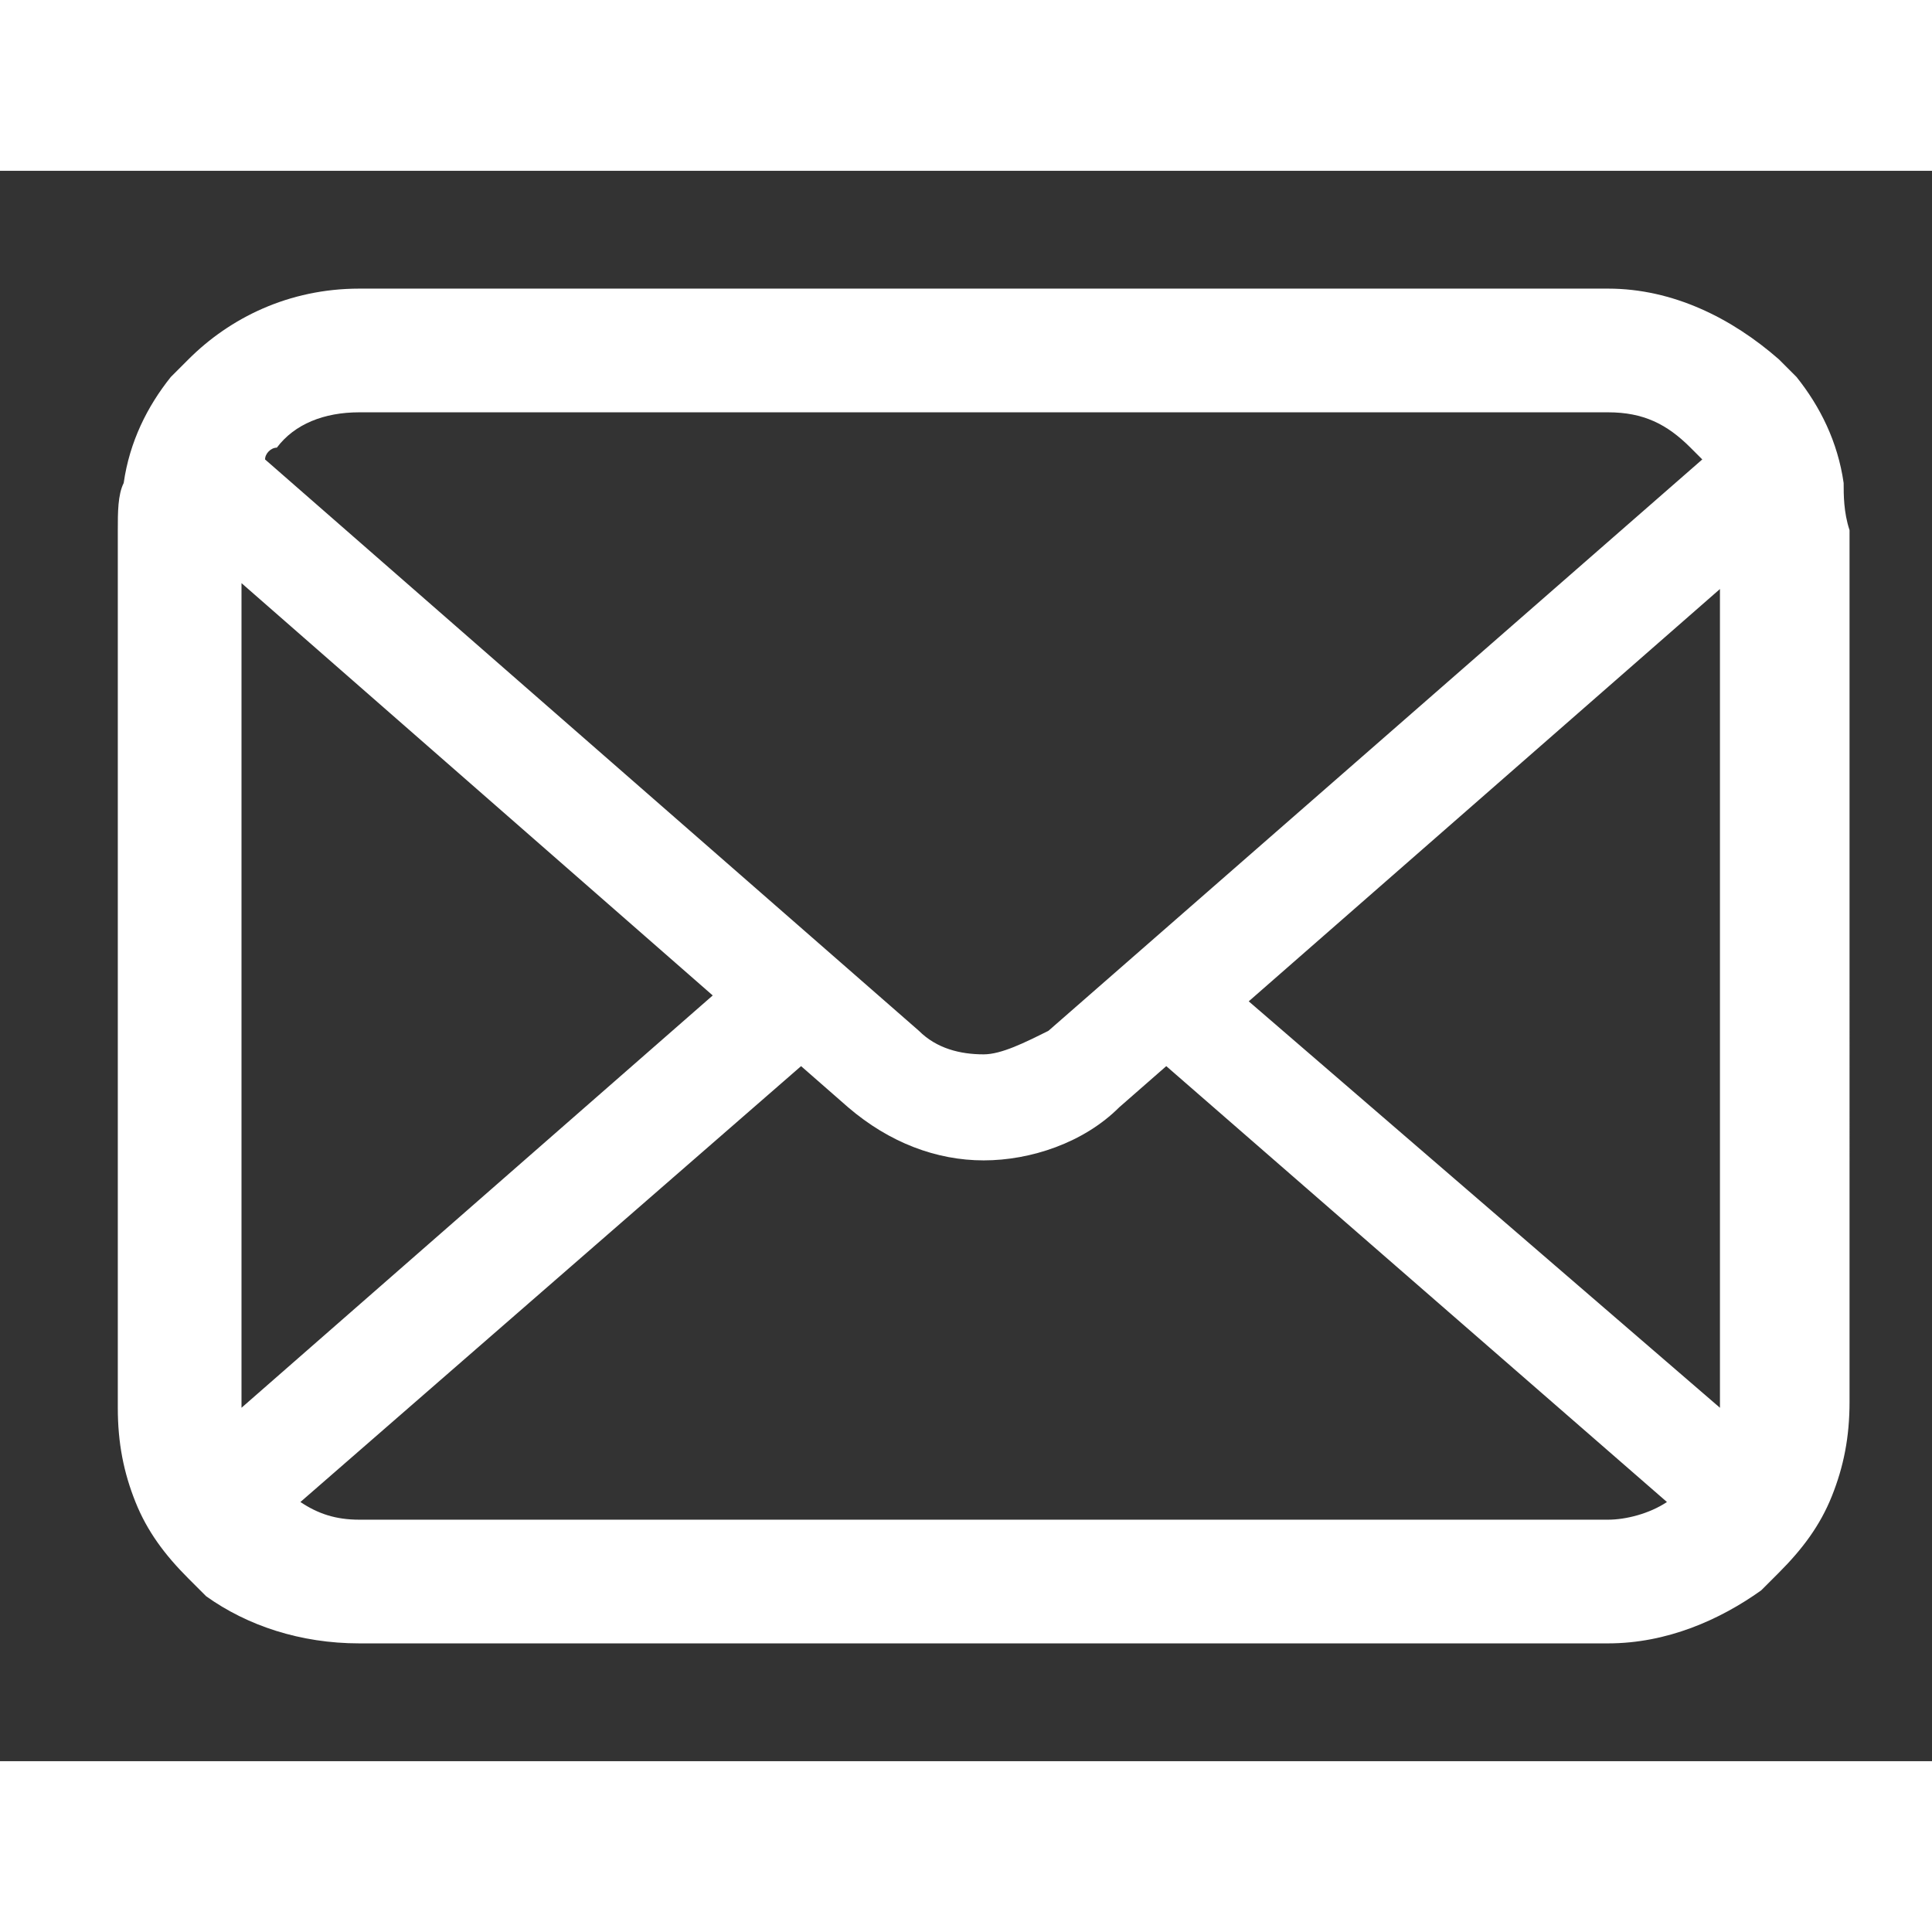
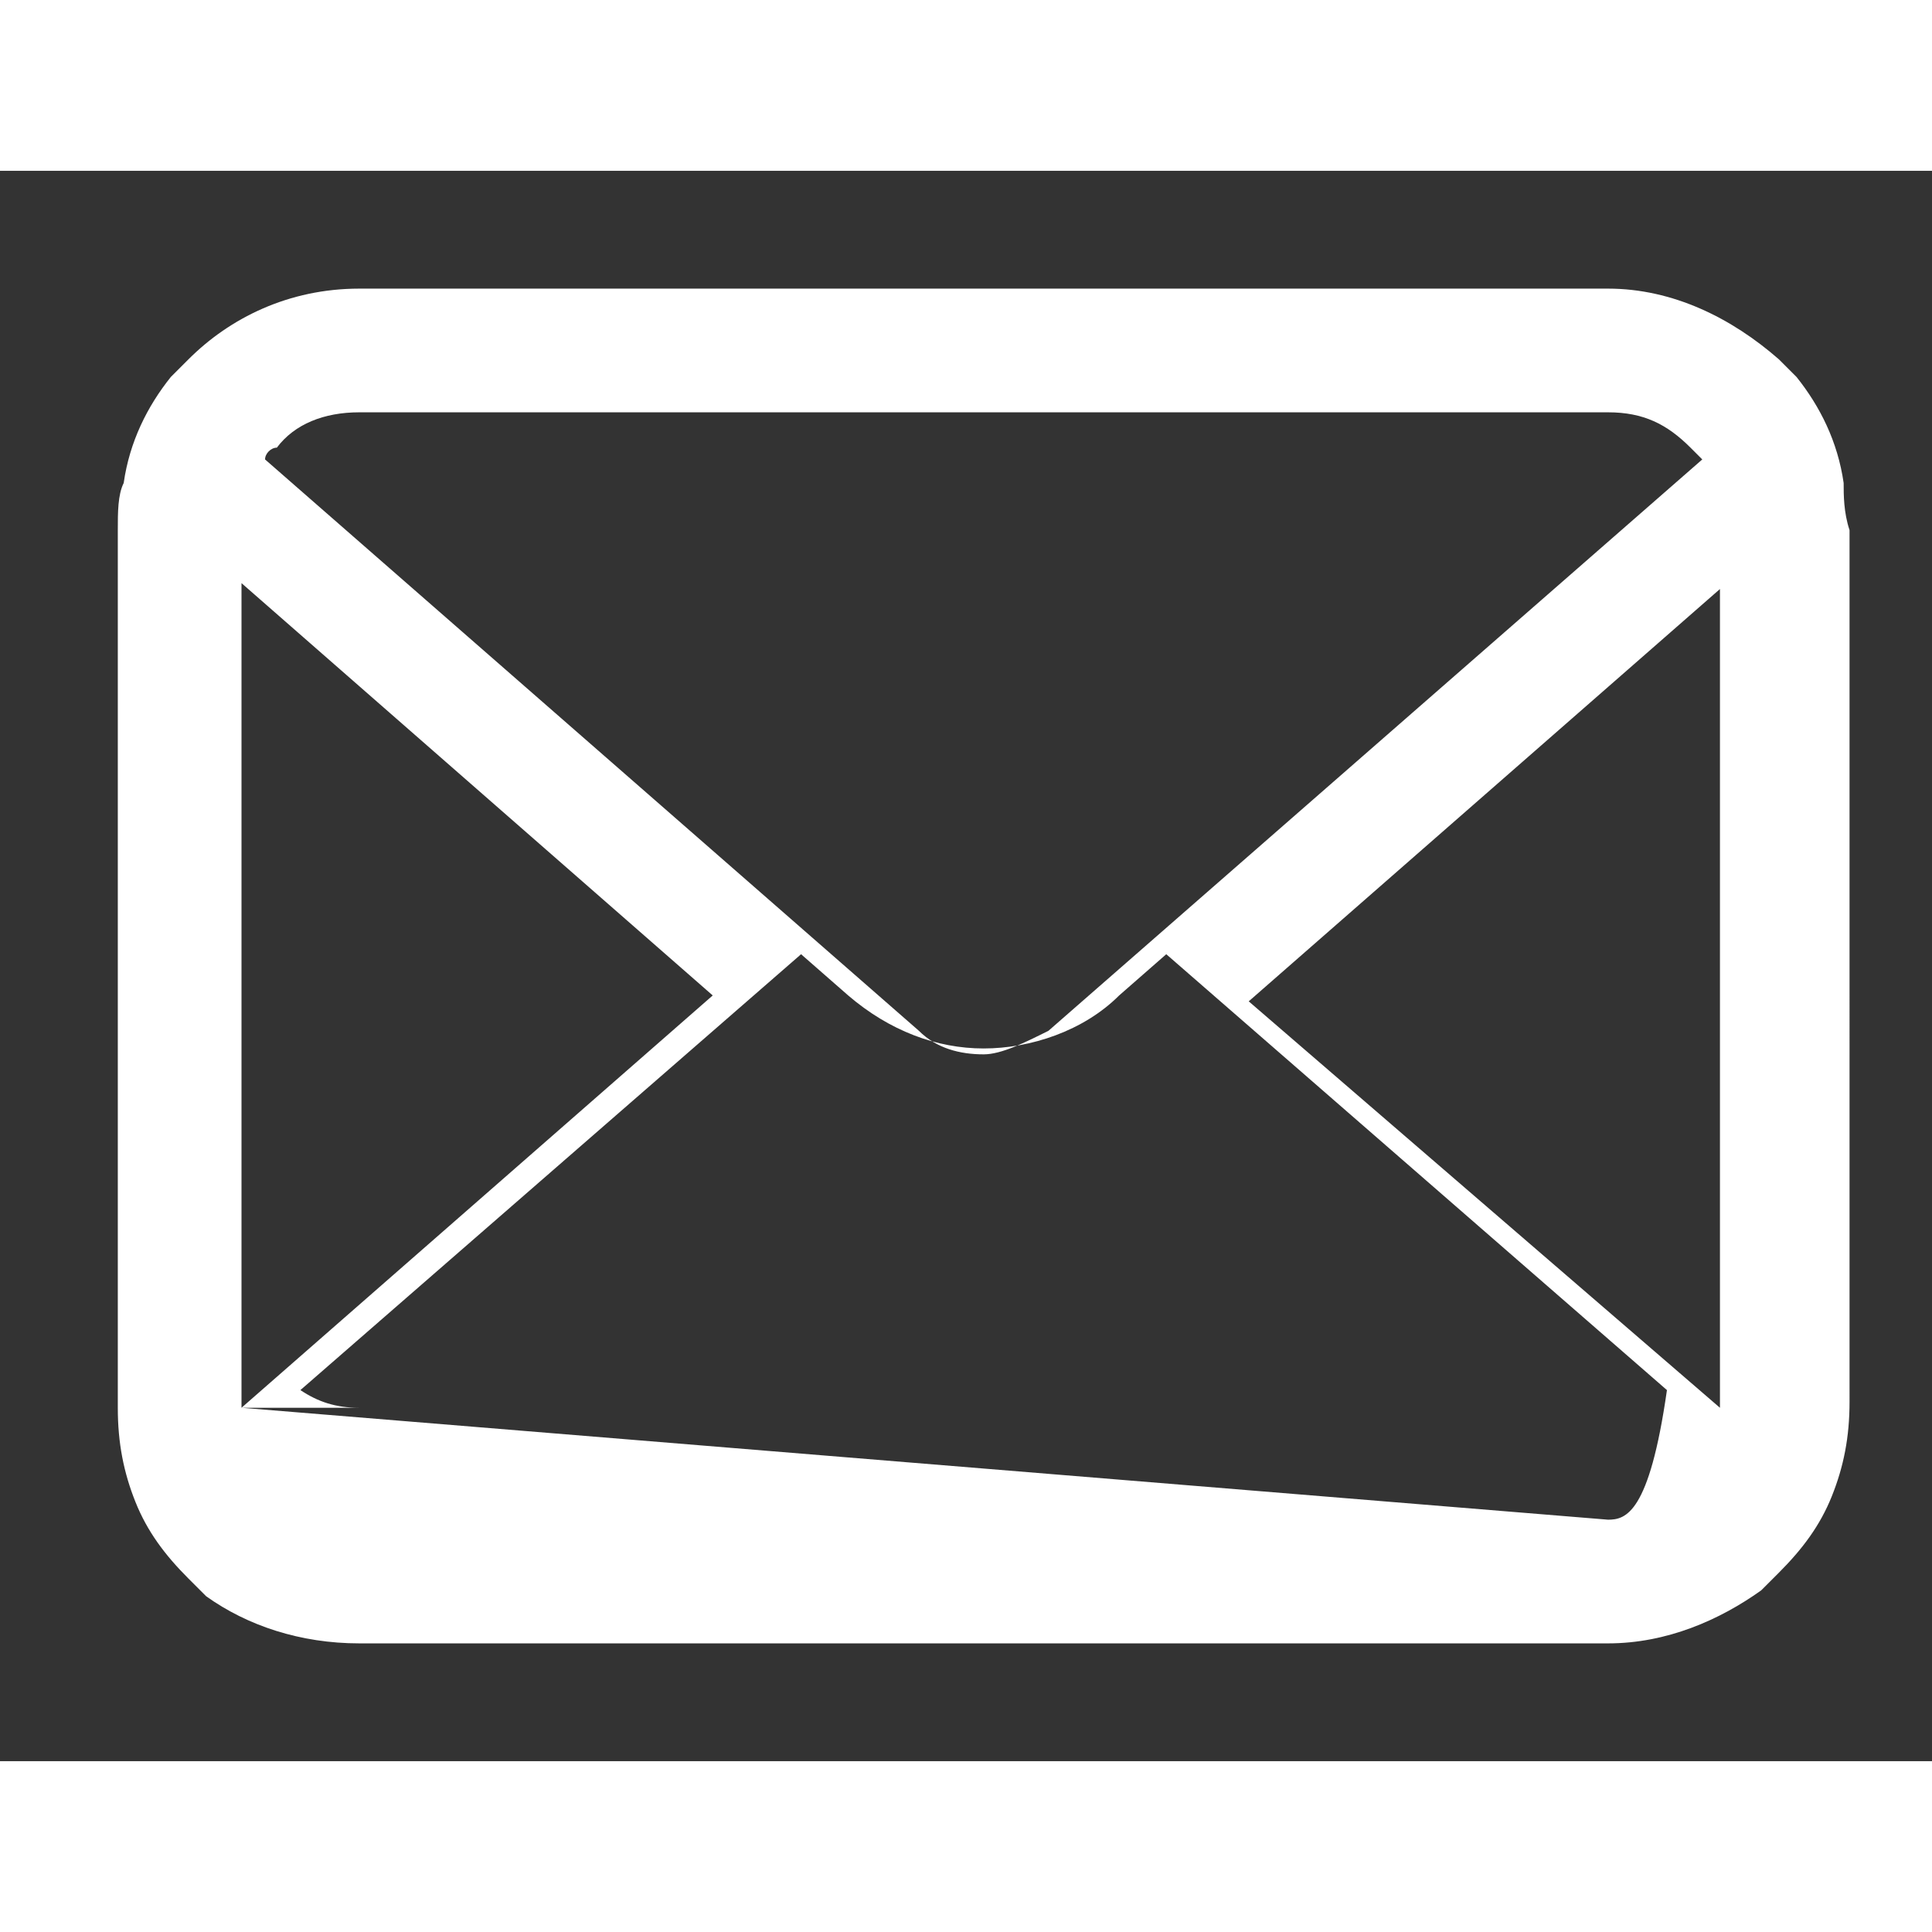
<svg xmlns="http://www.w3.org/2000/svg" version="1.1" id="レイヤー_1" x="0px" y="0px" viewBox="0 0 32.8 27" style="enable-background:new 0 0 32.8 27;" xml:space="preserve" width="52px" height="52px">
  <rect x="0" y="0" width="32.8" height="27" fill="#333333" stroke="none" />
  <style type="text/css">
	.st0{fill:#FFFFFF;}
</style>
  <g>
-     <path class="st0" d="M31.3,5.3c-0.1-0.7-0.4-1.3-0.8-1.8c-0.1-0.1-0.2-0.2-0.3-0.3C29.4,2.5,28.4,2,27.3,2H6.1   C4.9,2,3.9,2.5,3.2,3.2C3.1,3.3,3,3.4,2.9,3.5C2.5,4,2.2,4.6,2.1,5.3C2,5.5,2,5.8,2,6.1V21c0,0.6,0.1,1.1,0.3,1.6   c0.2,0.5,0.5,0.9,0.9,1.3c0.1,0.1,0.2,0.2,0.3,0.3C4.2,24.7,5.1,25,6.1,25h21.2c1,0,1.9-0.4,2.6-0.9c0.1-0.1,0.2-0.2,0.3-0.3   c0.4-0.4,0.7-0.8,0.9-1.3v0c0.2-0.5,0.3-1,0.3-1.6V6.1C31.3,5.8,31.3,5.5,31.3,5.3z M4.7,4.7C5,4.3,5.5,4.1,6.1,4.1h21.2   c0.6,0,1,0.2,1.4,0.6c0.1,0.1,0.1,0.1,0.2,0.2l-11.1,9.7C17.4,14.8,17,15,16.7,15c-0.4,0-0.8-0.1-1.1-0.4L4.5,4.9   C4.5,4.8,4.6,4.7,4.7,4.7z M4.1,21V7l8,7L4.1,21C4.1,21,4.1,21,4.1,21z M27.3,22.9H6.1c-0.4,0-0.7-0.1-1-0.3l8.5-7.4l0.8,0.7   c0.7,0.6,1.5,0.9,2.3,0.9c0.8,0,1.7-0.3,2.3-0.9l0.8-0.7l8.5,7.4C28,22.8,27.6,22.9,27.3,22.9z M29.2,21C29.2,21,29.2,21,29.2,21   l-8-6.9l8-7V21z" />
+     <path class="st0" d="M31.3,5.3c-0.1-0.7-0.4-1.3-0.8-1.8c-0.1-0.1-0.2-0.2-0.3-0.3C29.4,2.5,28.4,2,27.3,2H6.1   C4.9,2,3.9,2.5,3.2,3.2C3.1,3.3,3,3.4,2.9,3.5C2.5,4,2.2,4.6,2.1,5.3C2,5.5,2,5.8,2,6.1V21c0,0.6,0.1,1.1,0.3,1.6   c0.2,0.5,0.5,0.9,0.9,1.3c0.1,0.1,0.2,0.2,0.3,0.3C4.2,24.7,5.1,25,6.1,25h21.2c1,0,1.9-0.4,2.6-0.9c0.1-0.1,0.2-0.2,0.3-0.3   c0.4-0.4,0.7-0.8,0.9-1.3v0c0.2-0.5,0.3-1,0.3-1.6V6.1C31.3,5.8,31.3,5.5,31.3,5.3z M4.7,4.7C5,4.3,5.5,4.1,6.1,4.1h21.2   c0.6,0,1,0.2,1.4,0.6c0.1,0.1,0.1,0.1,0.2,0.2l-11.1,9.7C17.4,14.8,17,15,16.7,15c-0.4,0-0.8-0.1-1.1-0.4L4.5,4.9   C4.5,4.8,4.6,4.7,4.7,4.7z M4.1,21V7l8,7L4.1,21C4.1,21,4.1,21,4.1,21z H6.1c-0.4,0-0.7-0.1-1-0.3l8.5-7.4l0.8,0.7   c0.7,0.6,1.5,0.9,2.3,0.9c0.8,0,1.7-0.3,2.3-0.9l0.8-0.7l8.5,7.4C28,22.8,27.6,22.9,27.3,22.9z M29.2,21C29.2,21,29.2,21,29.2,21   l-8-6.9l8-7V21z" />
  </g>
</svg>